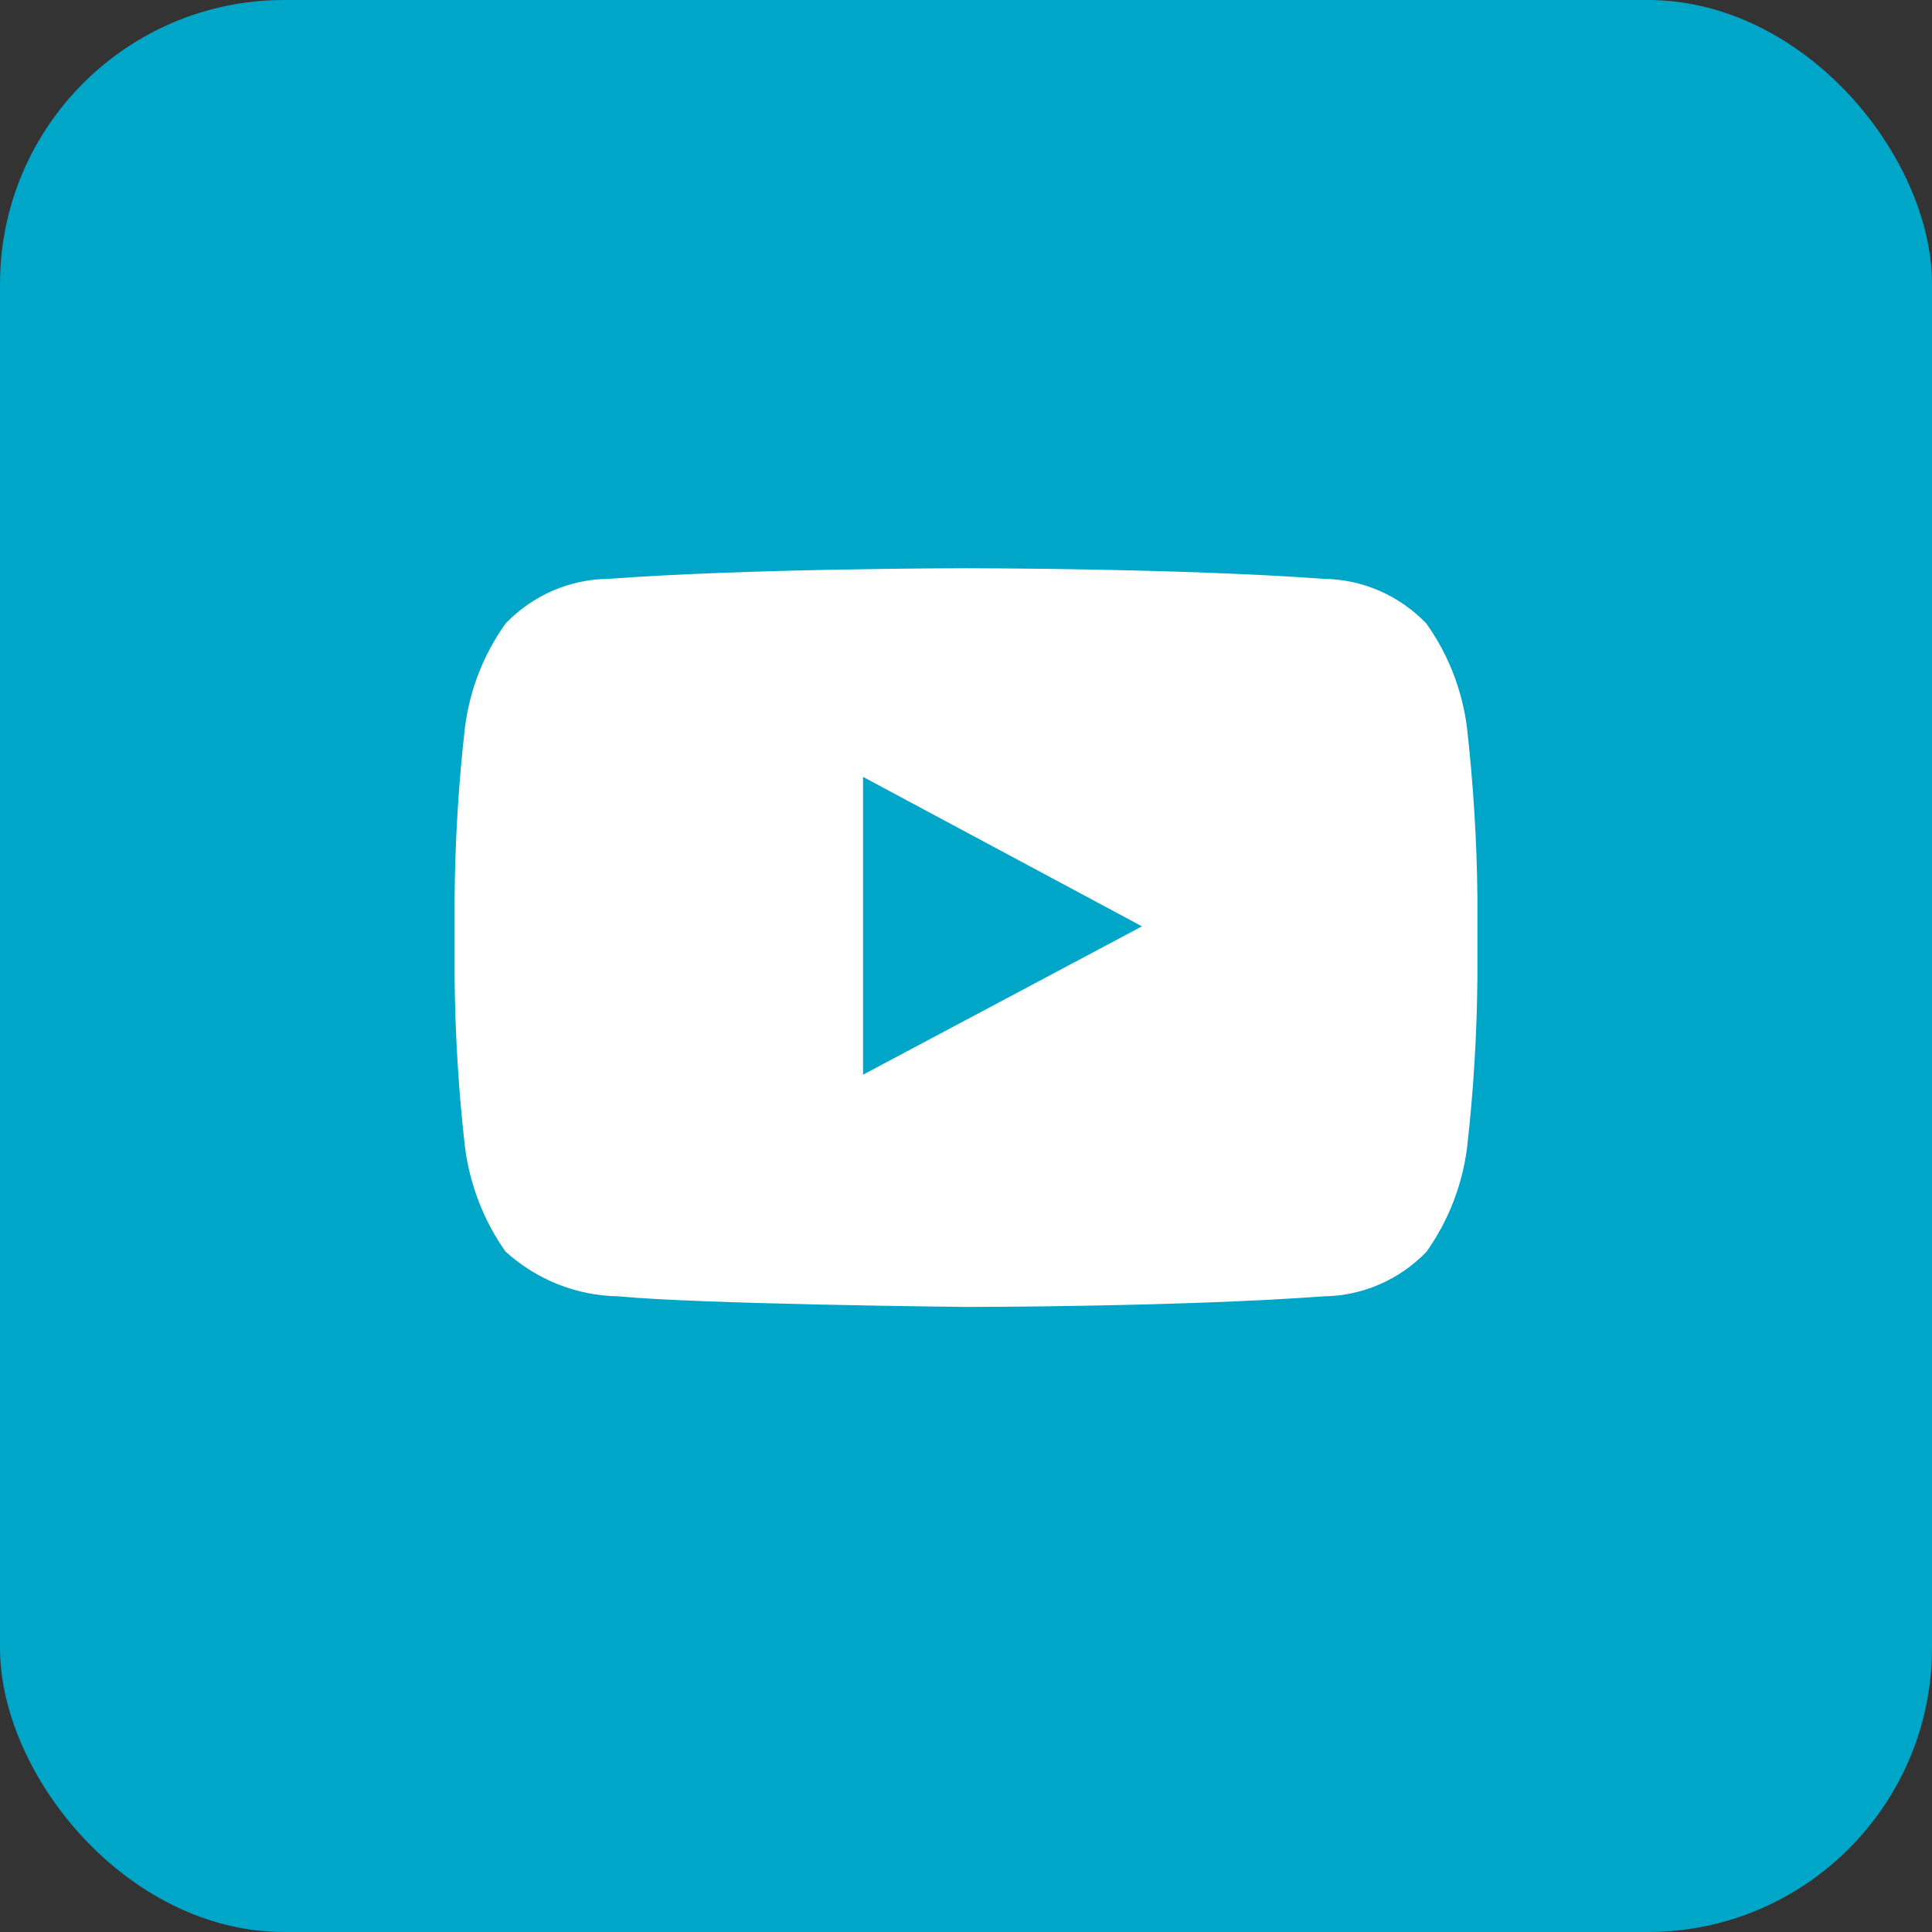
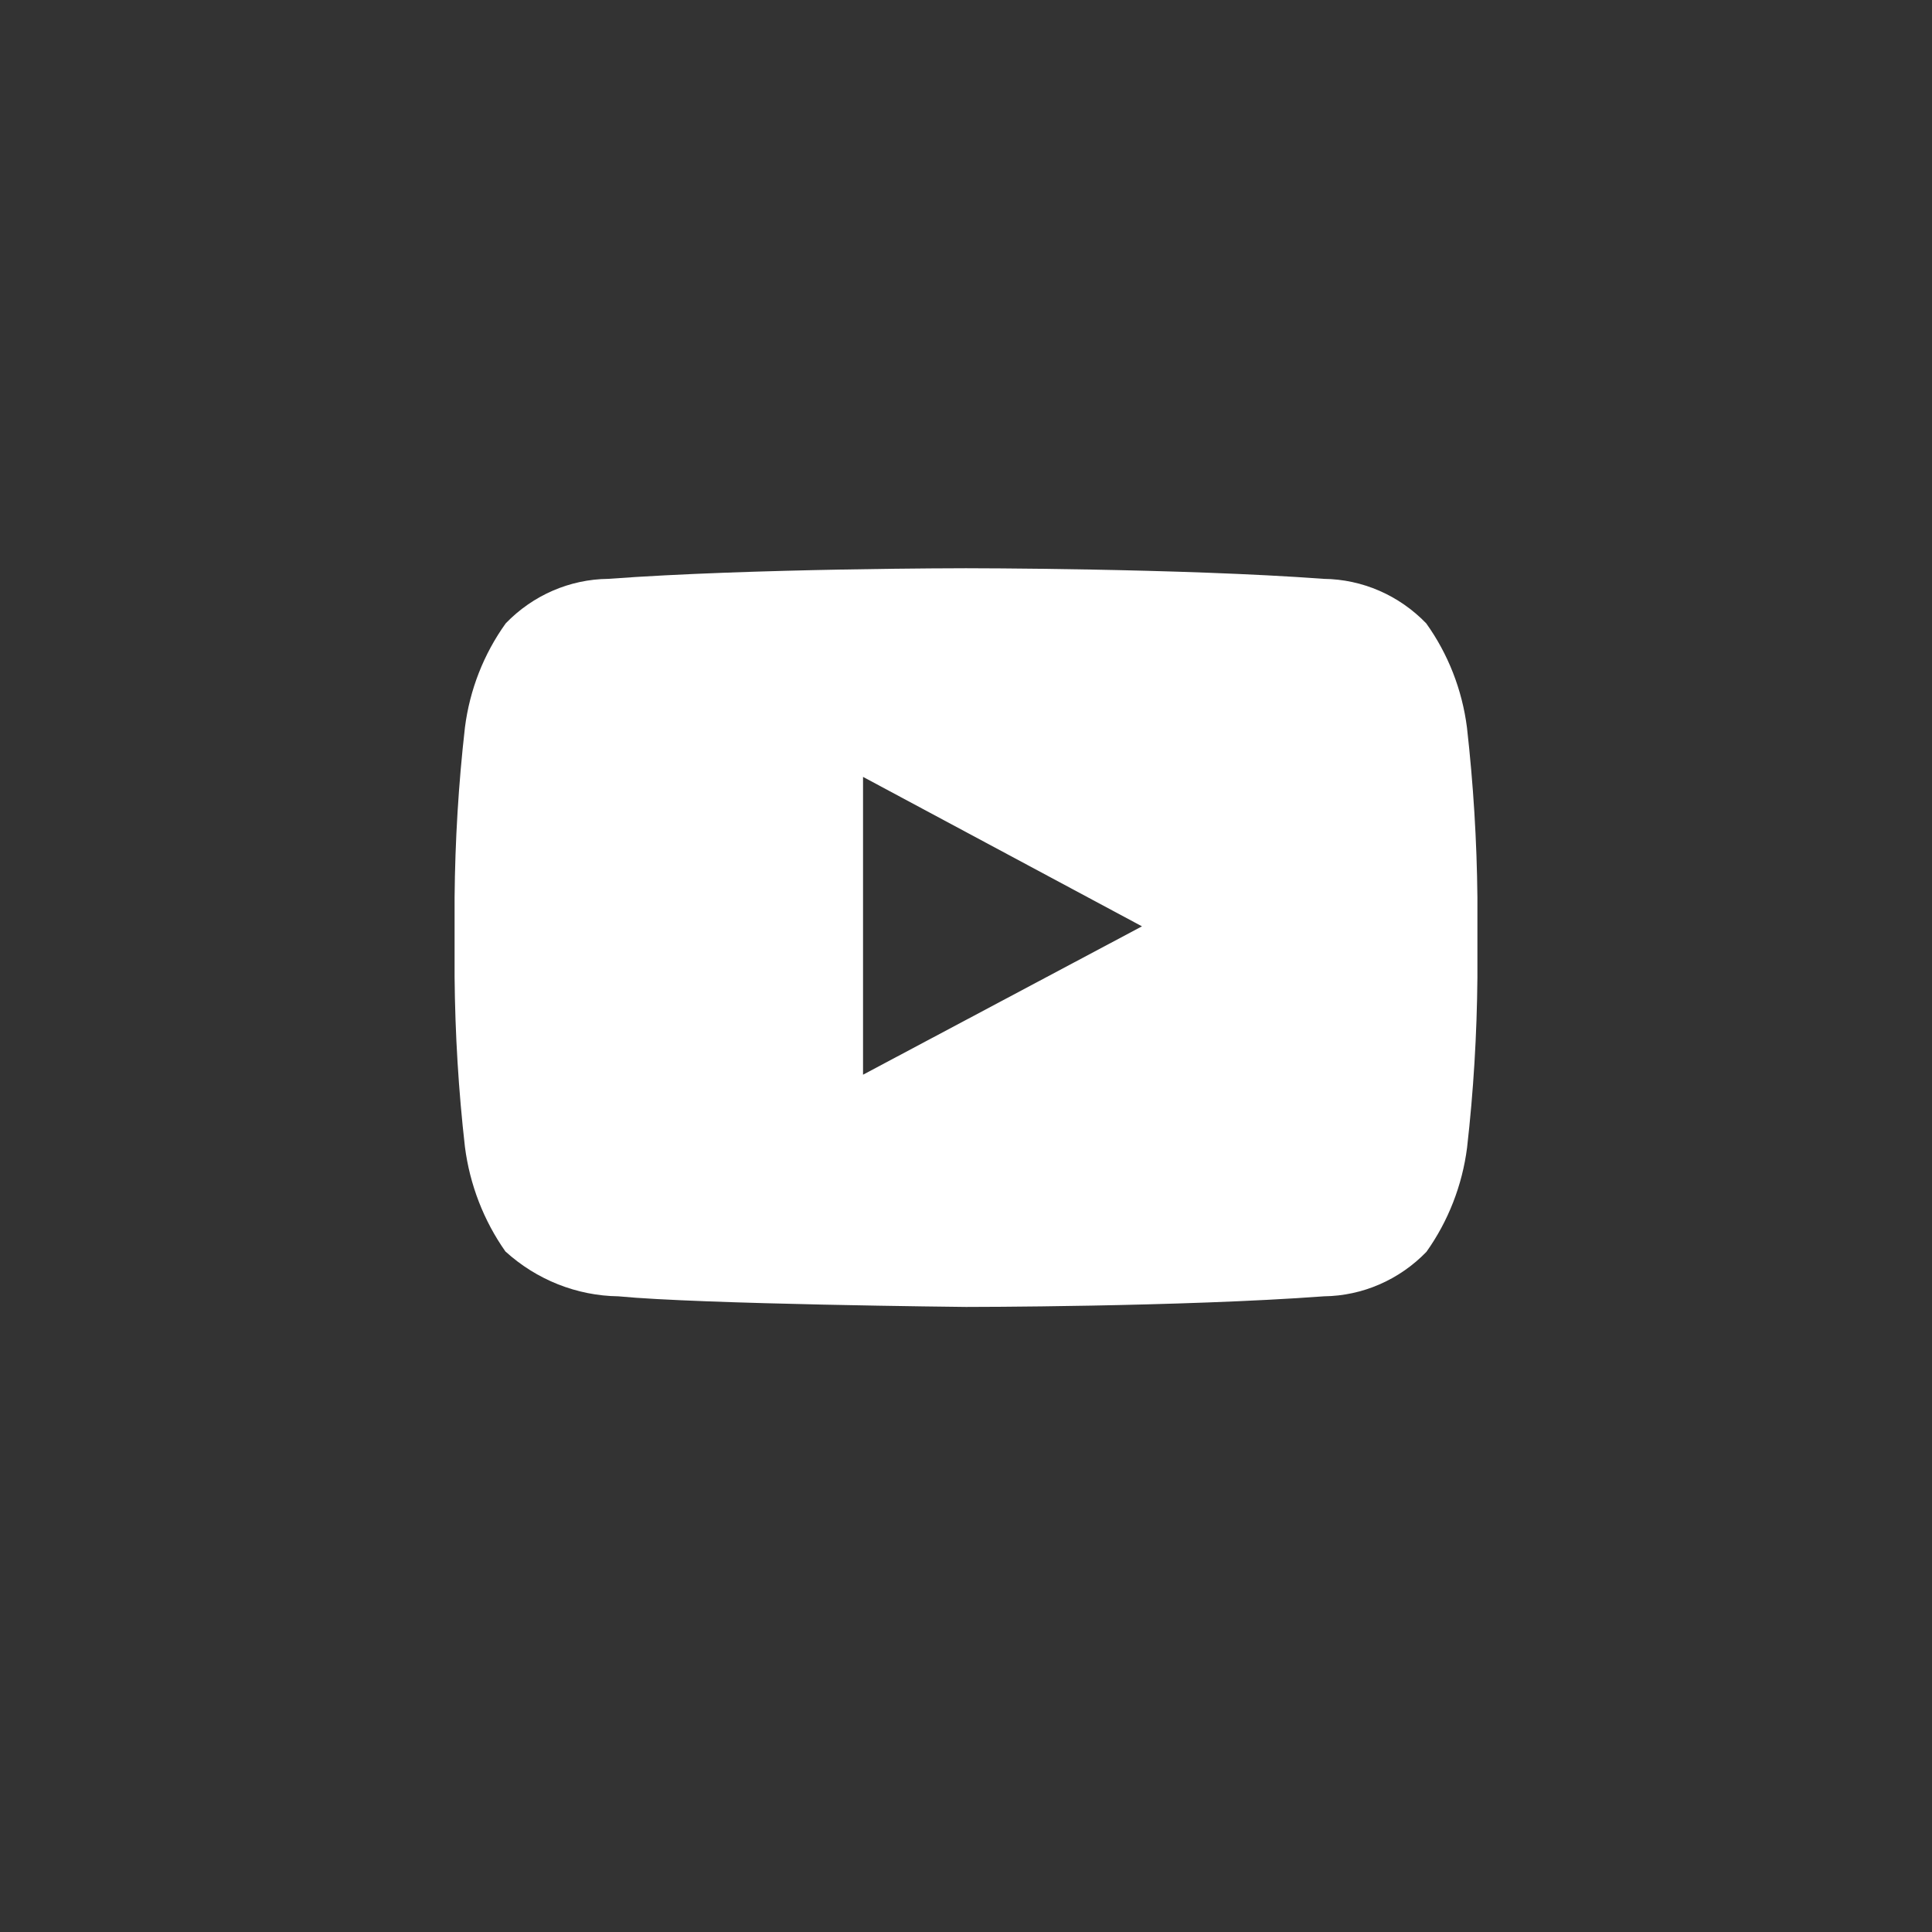
<svg xmlns="http://www.w3.org/2000/svg" width="34" height="34" viewBox="0 0 34 34" fill="none">
  <rect x="0" y="0" width="34" height="34" fill="#333333" stroke="none" />
-   <rect width="34" height="34" rx="5" fill="#00A6C8" />
-   <path fill-rule="evenodd" clip-rule="evenodd" d="M25.816 12.802C25.731 12.139 25.485 11.509 25.099 10.97C24.622 10.476 23.974 10.194 23.296 10.187C20.78 10 17 10 17 10C17 10 13.221 10 10.703 10.187C10.025 10.194 9.377 10.476 8.9 10.97C8.513 11.509 8.266 12.139 8.182 12.803C8.069 13.796 8.009 14.794 8 15.793V17.193C8.009 18.192 8.069 19.191 8.182 20.183C8.267 20.847 8.512 21.48 8.894 22.023C9.443 22.522 10.149 22.803 10.882 22.813C12.321 22.953 17.001 23 17.001 23C17.001 23 20.783 23 23.299 22.813C23.977 22.805 24.625 22.524 25.103 22.03C25.487 21.49 25.733 20.86 25.818 20.197C25.931 19.205 25.991 18.206 26 17.207V15.793C25.99 14.793 25.928 13.795 25.816 12.802ZM15.188 18.915V13.672L20.097 16.302L15.188 18.913V18.915Z" fill="white" />
+   <path fill-rule="evenodd" clip-rule="evenodd" d="M25.816 12.802C25.731 12.139 25.485 11.509 25.099 10.97C24.622 10.476 23.974 10.194 23.296 10.187C20.78 10 17 10 17 10C17 10 13.221 10 10.703 10.187C10.025 10.194 9.377 10.476 8.9 10.97C8.513 11.509 8.266 12.139 8.182 12.803C8.069 13.796 8.009 14.794 8 15.793V17.193C8.009 18.192 8.069 19.191 8.182 20.183C8.267 20.847 8.512 21.48 8.894 22.023C9.443 22.522 10.149 22.803 10.882 22.813C12.321 22.953 17.001 23 17.001 23C17.001 23 20.783 23 23.299 22.813C23.977 22.805 24.625 22.524 25.103 22.03C25.487 21.49 25.733 20.86 25.818 20.197C25.931 19.205 25.991 18.206 26 17.207V15.793C25.99 14.793 25.928 13.795 25.816 12.802M15.188 18.915V13.672L20.097 16.302L15.188 18.913V18.915Z" fill="white" />
</svg>